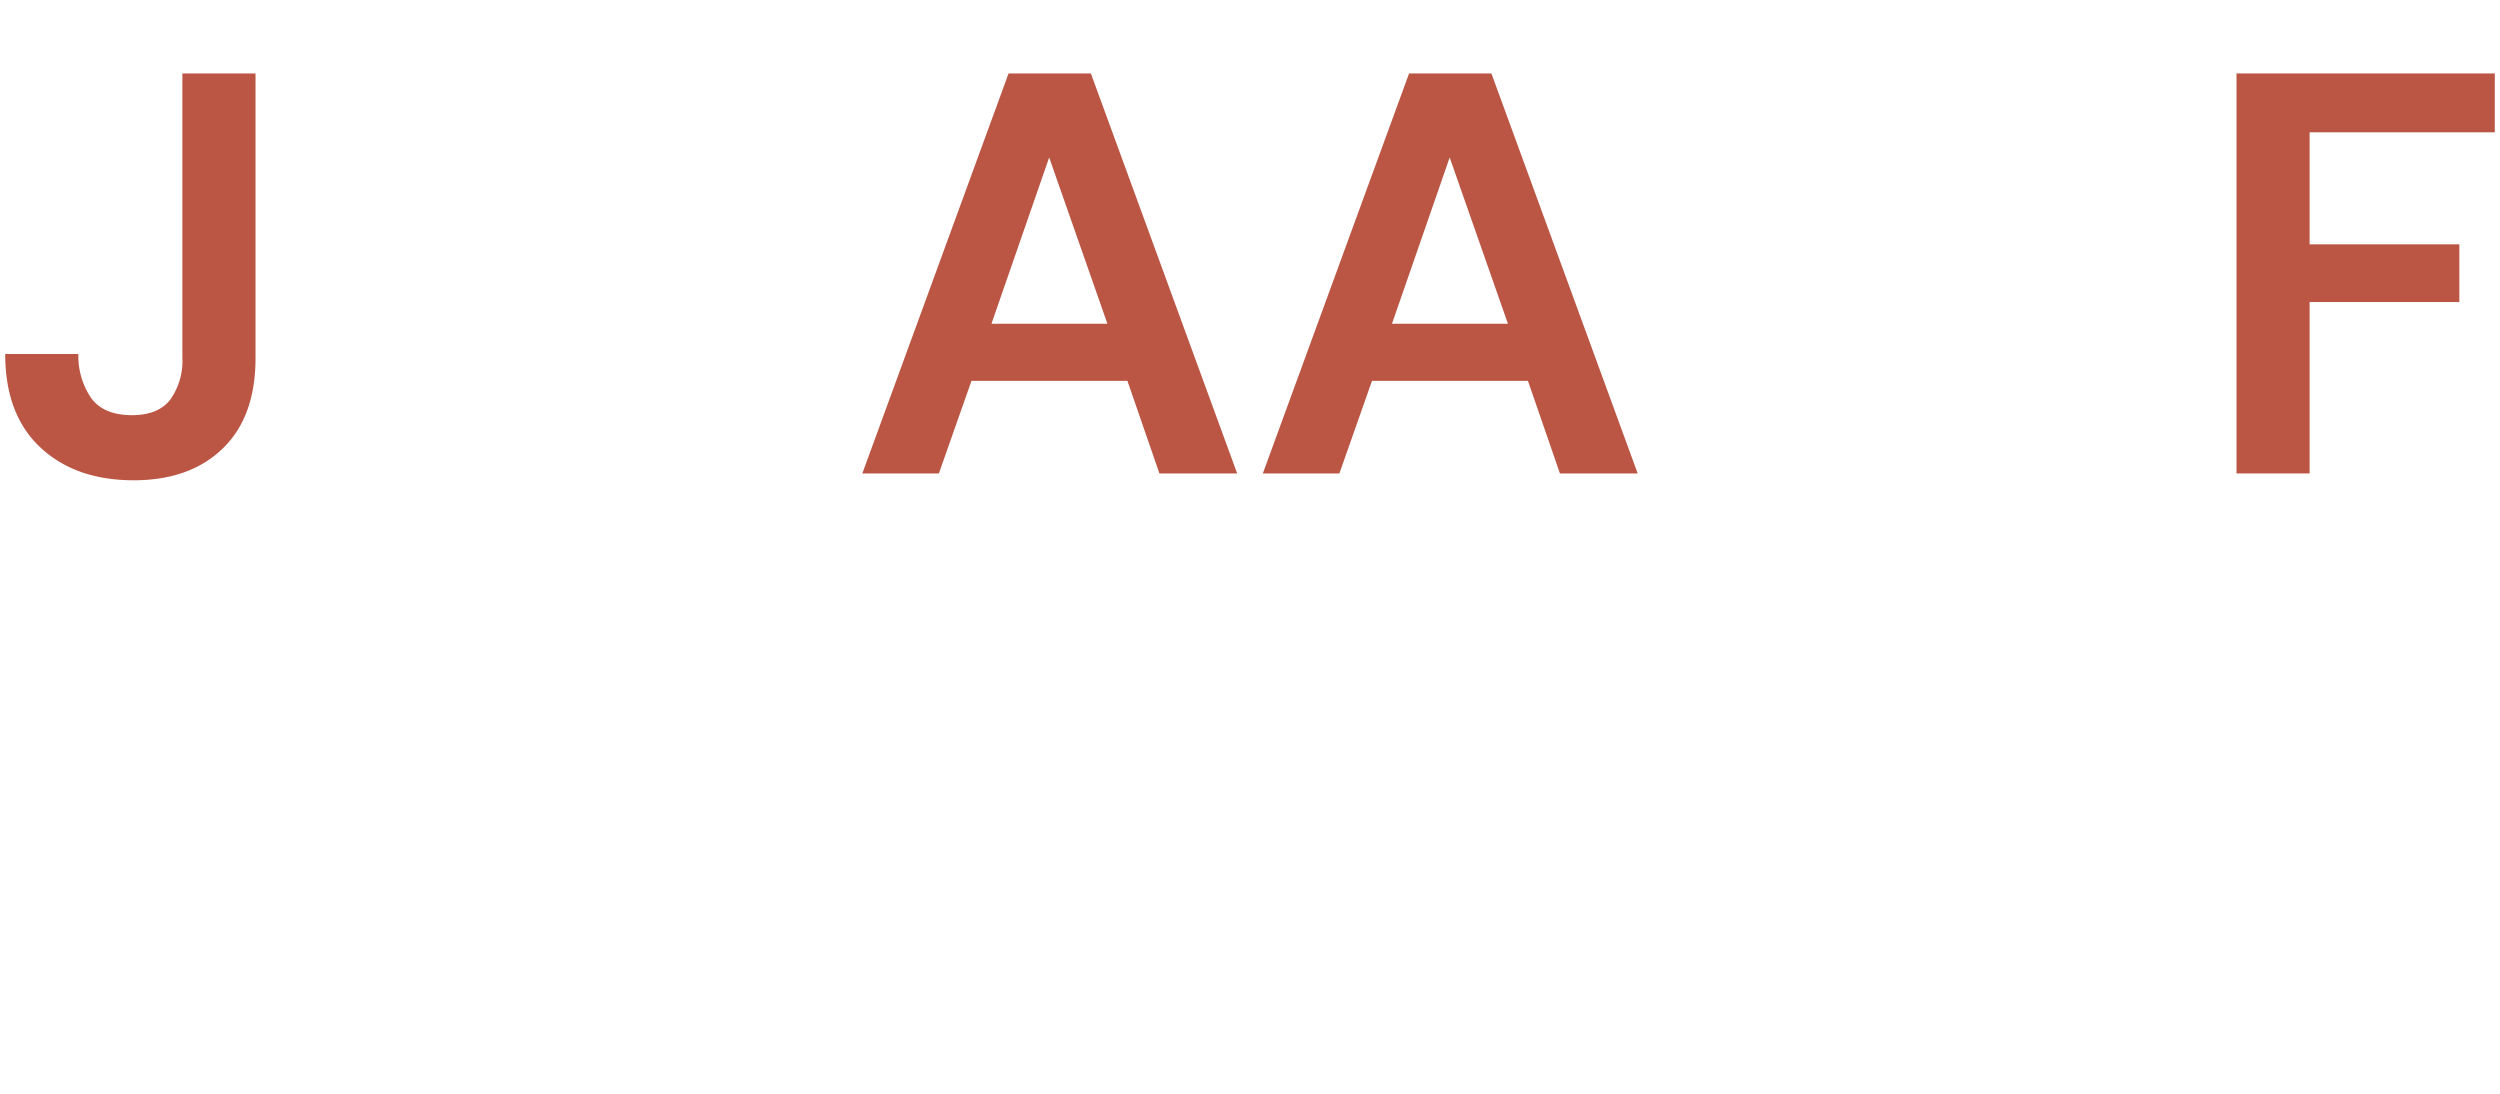
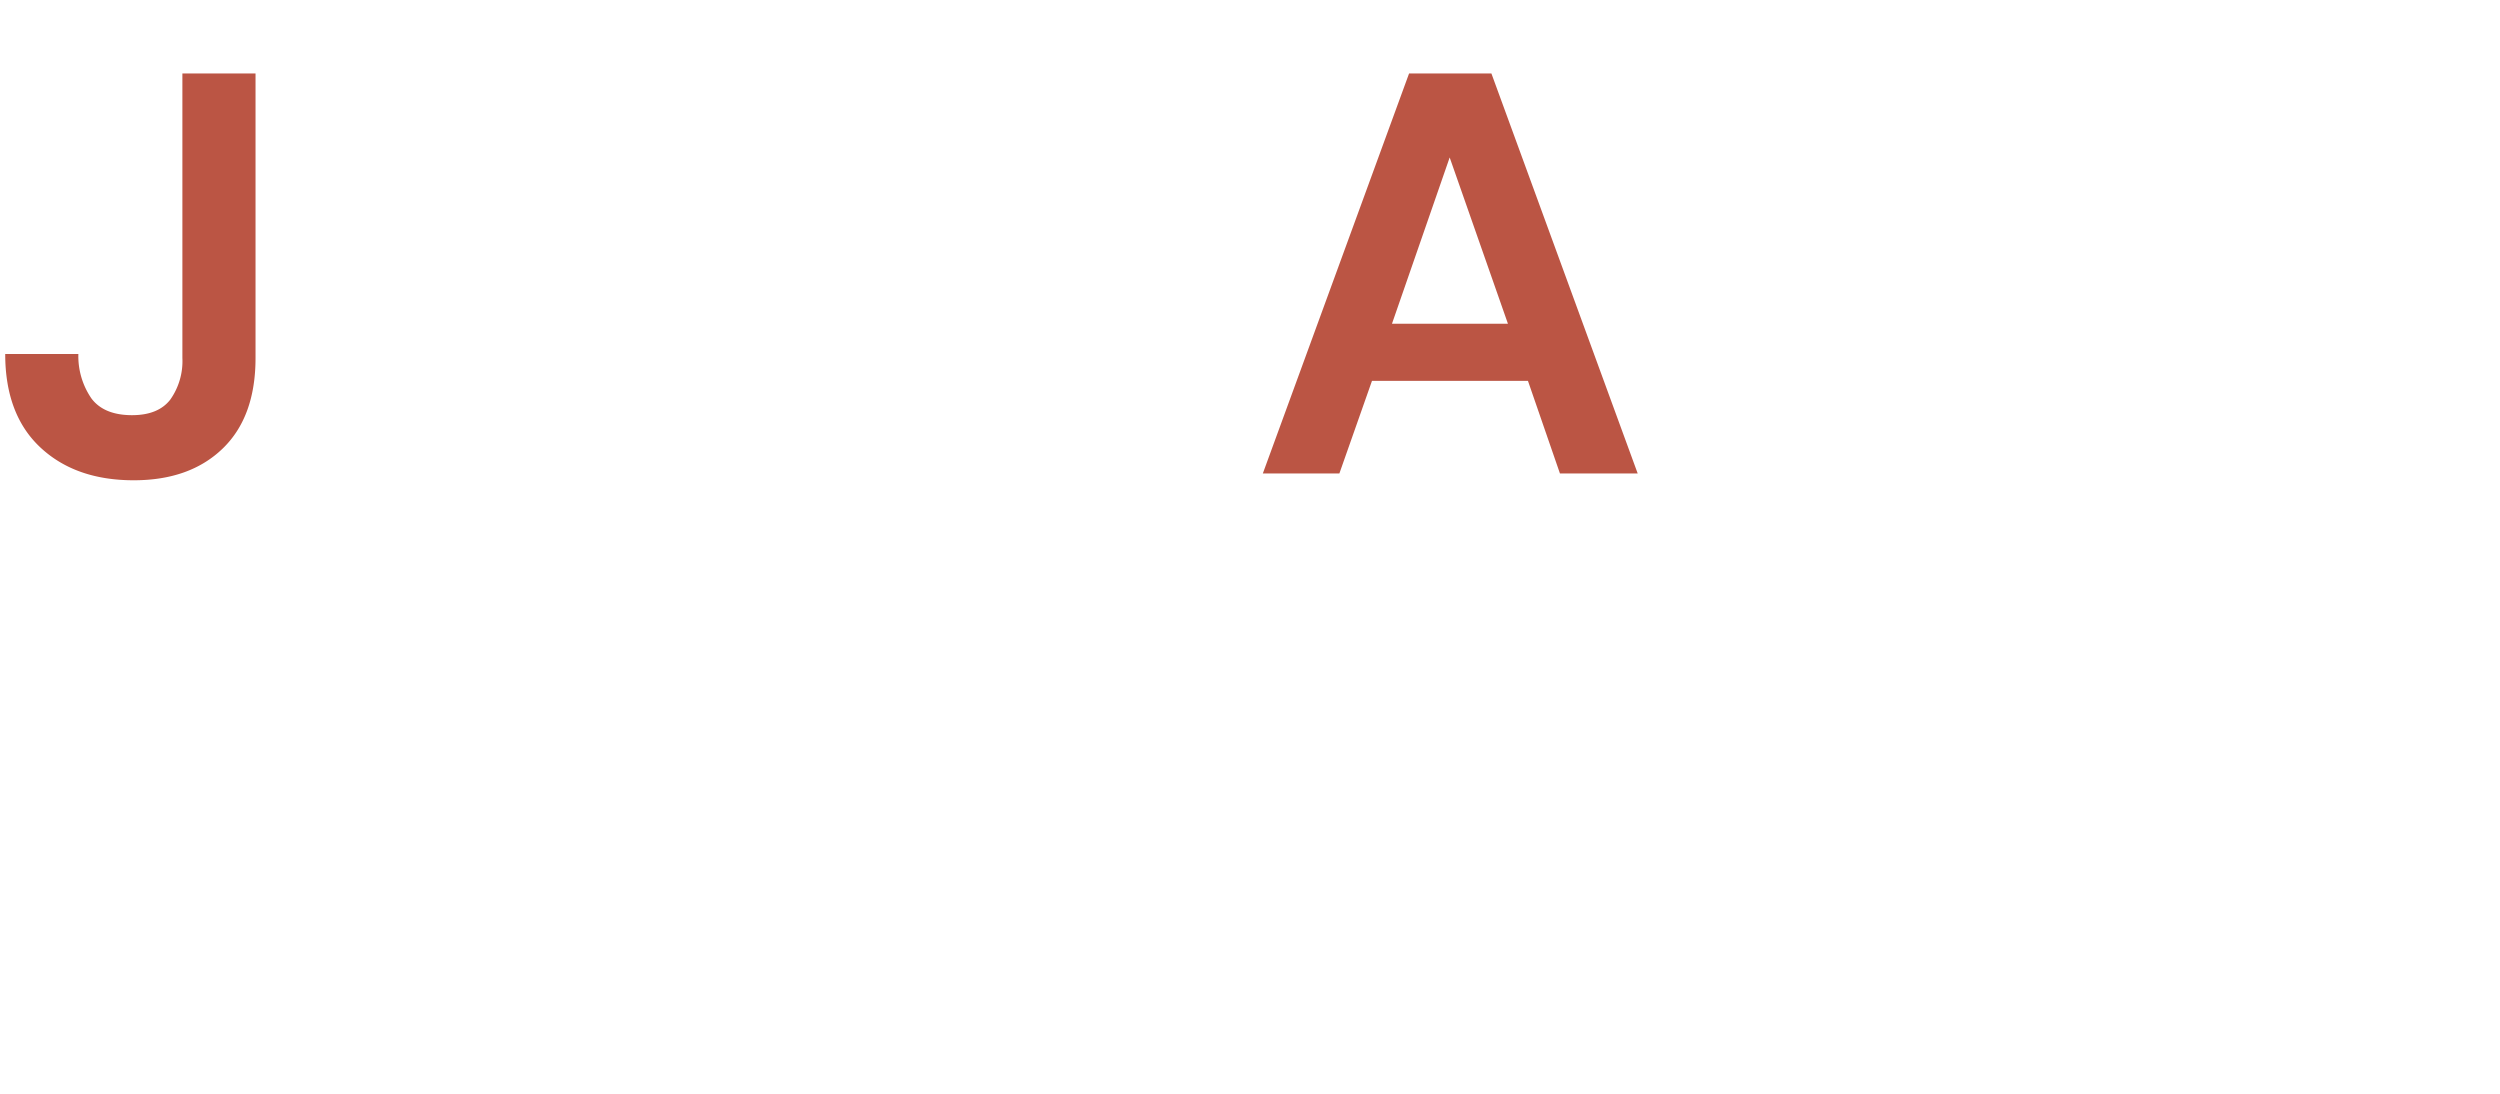
<svg xmlns="http://www.w3.org/2000/svg" viewBox="0 0 400 175">
  <path fill="#BB5544" d="M29.182,57.284a10.661,10.661,0,0,1-1.919,6.629q-1.92,2.511-6.131,2.515-4.475,0-6.488-2.656a11.927,11.927,0,0,1-2.105-7.128H.835q0,9.687,5.625,14.947,5.625,5.257,14.947,5.253,8.962,0,14.218-5.074,5.257-5.067,5.26-14.486V11.751H29.182Z" />
-   <path fill="#BB5544" d="M161.371,11.751l-23.399,64h12.247l5.215-14.813h24.954l5.119,14.813h12.44l-23.406-64Zm-2.738,40.05,9.233-26.606,9.322,26.606Z" />
  <path fill="#BB5544" d="M225.453,11.751l-23.399,64h12.247l5.216-14.813h24.954l5.119,14.813h12.44l-23.406-64Zm-2.738,40.05L231.948,25.195l9.323,26.606Z" />
-   <polygon fill="#BB5544" points="399.165 21.17 399.165 11.751 357.842 11.751 357.842 75.751 369.538 75.751 369.538 48.326 393.496 48.326 393.496 39.093 369.538 39.093 369.538 21.17 399.165 21.17" />
</svg>